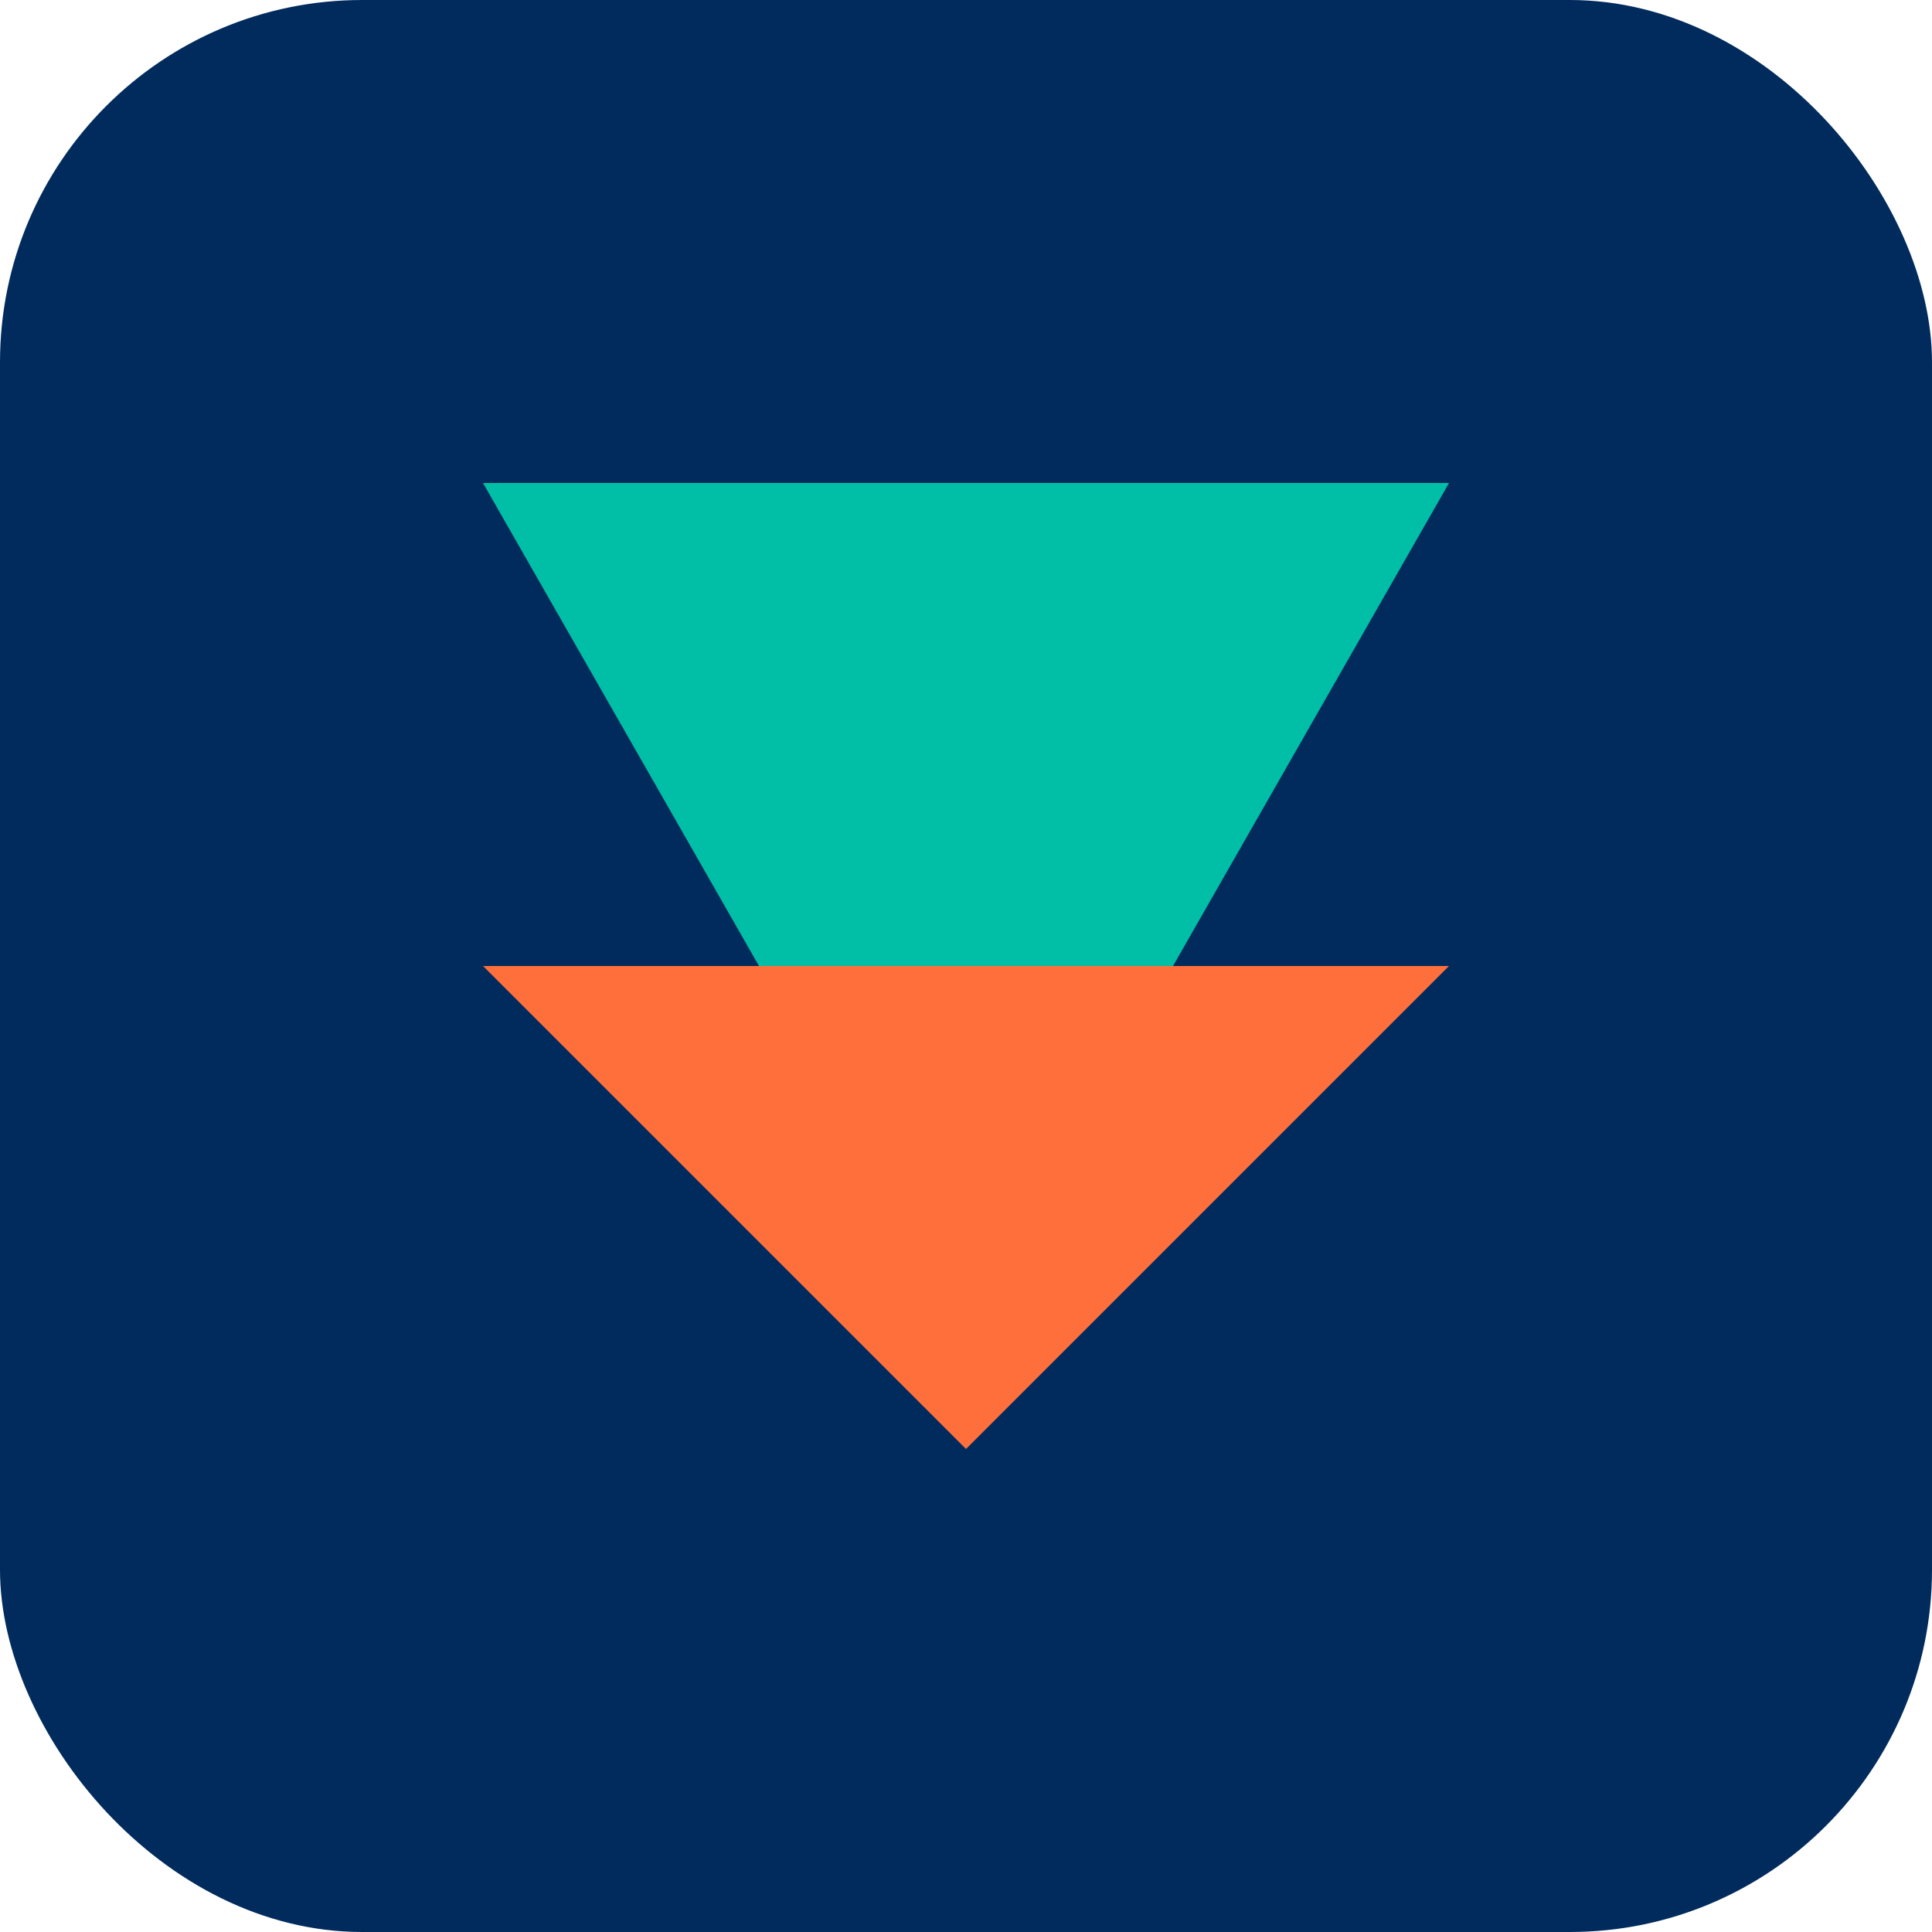
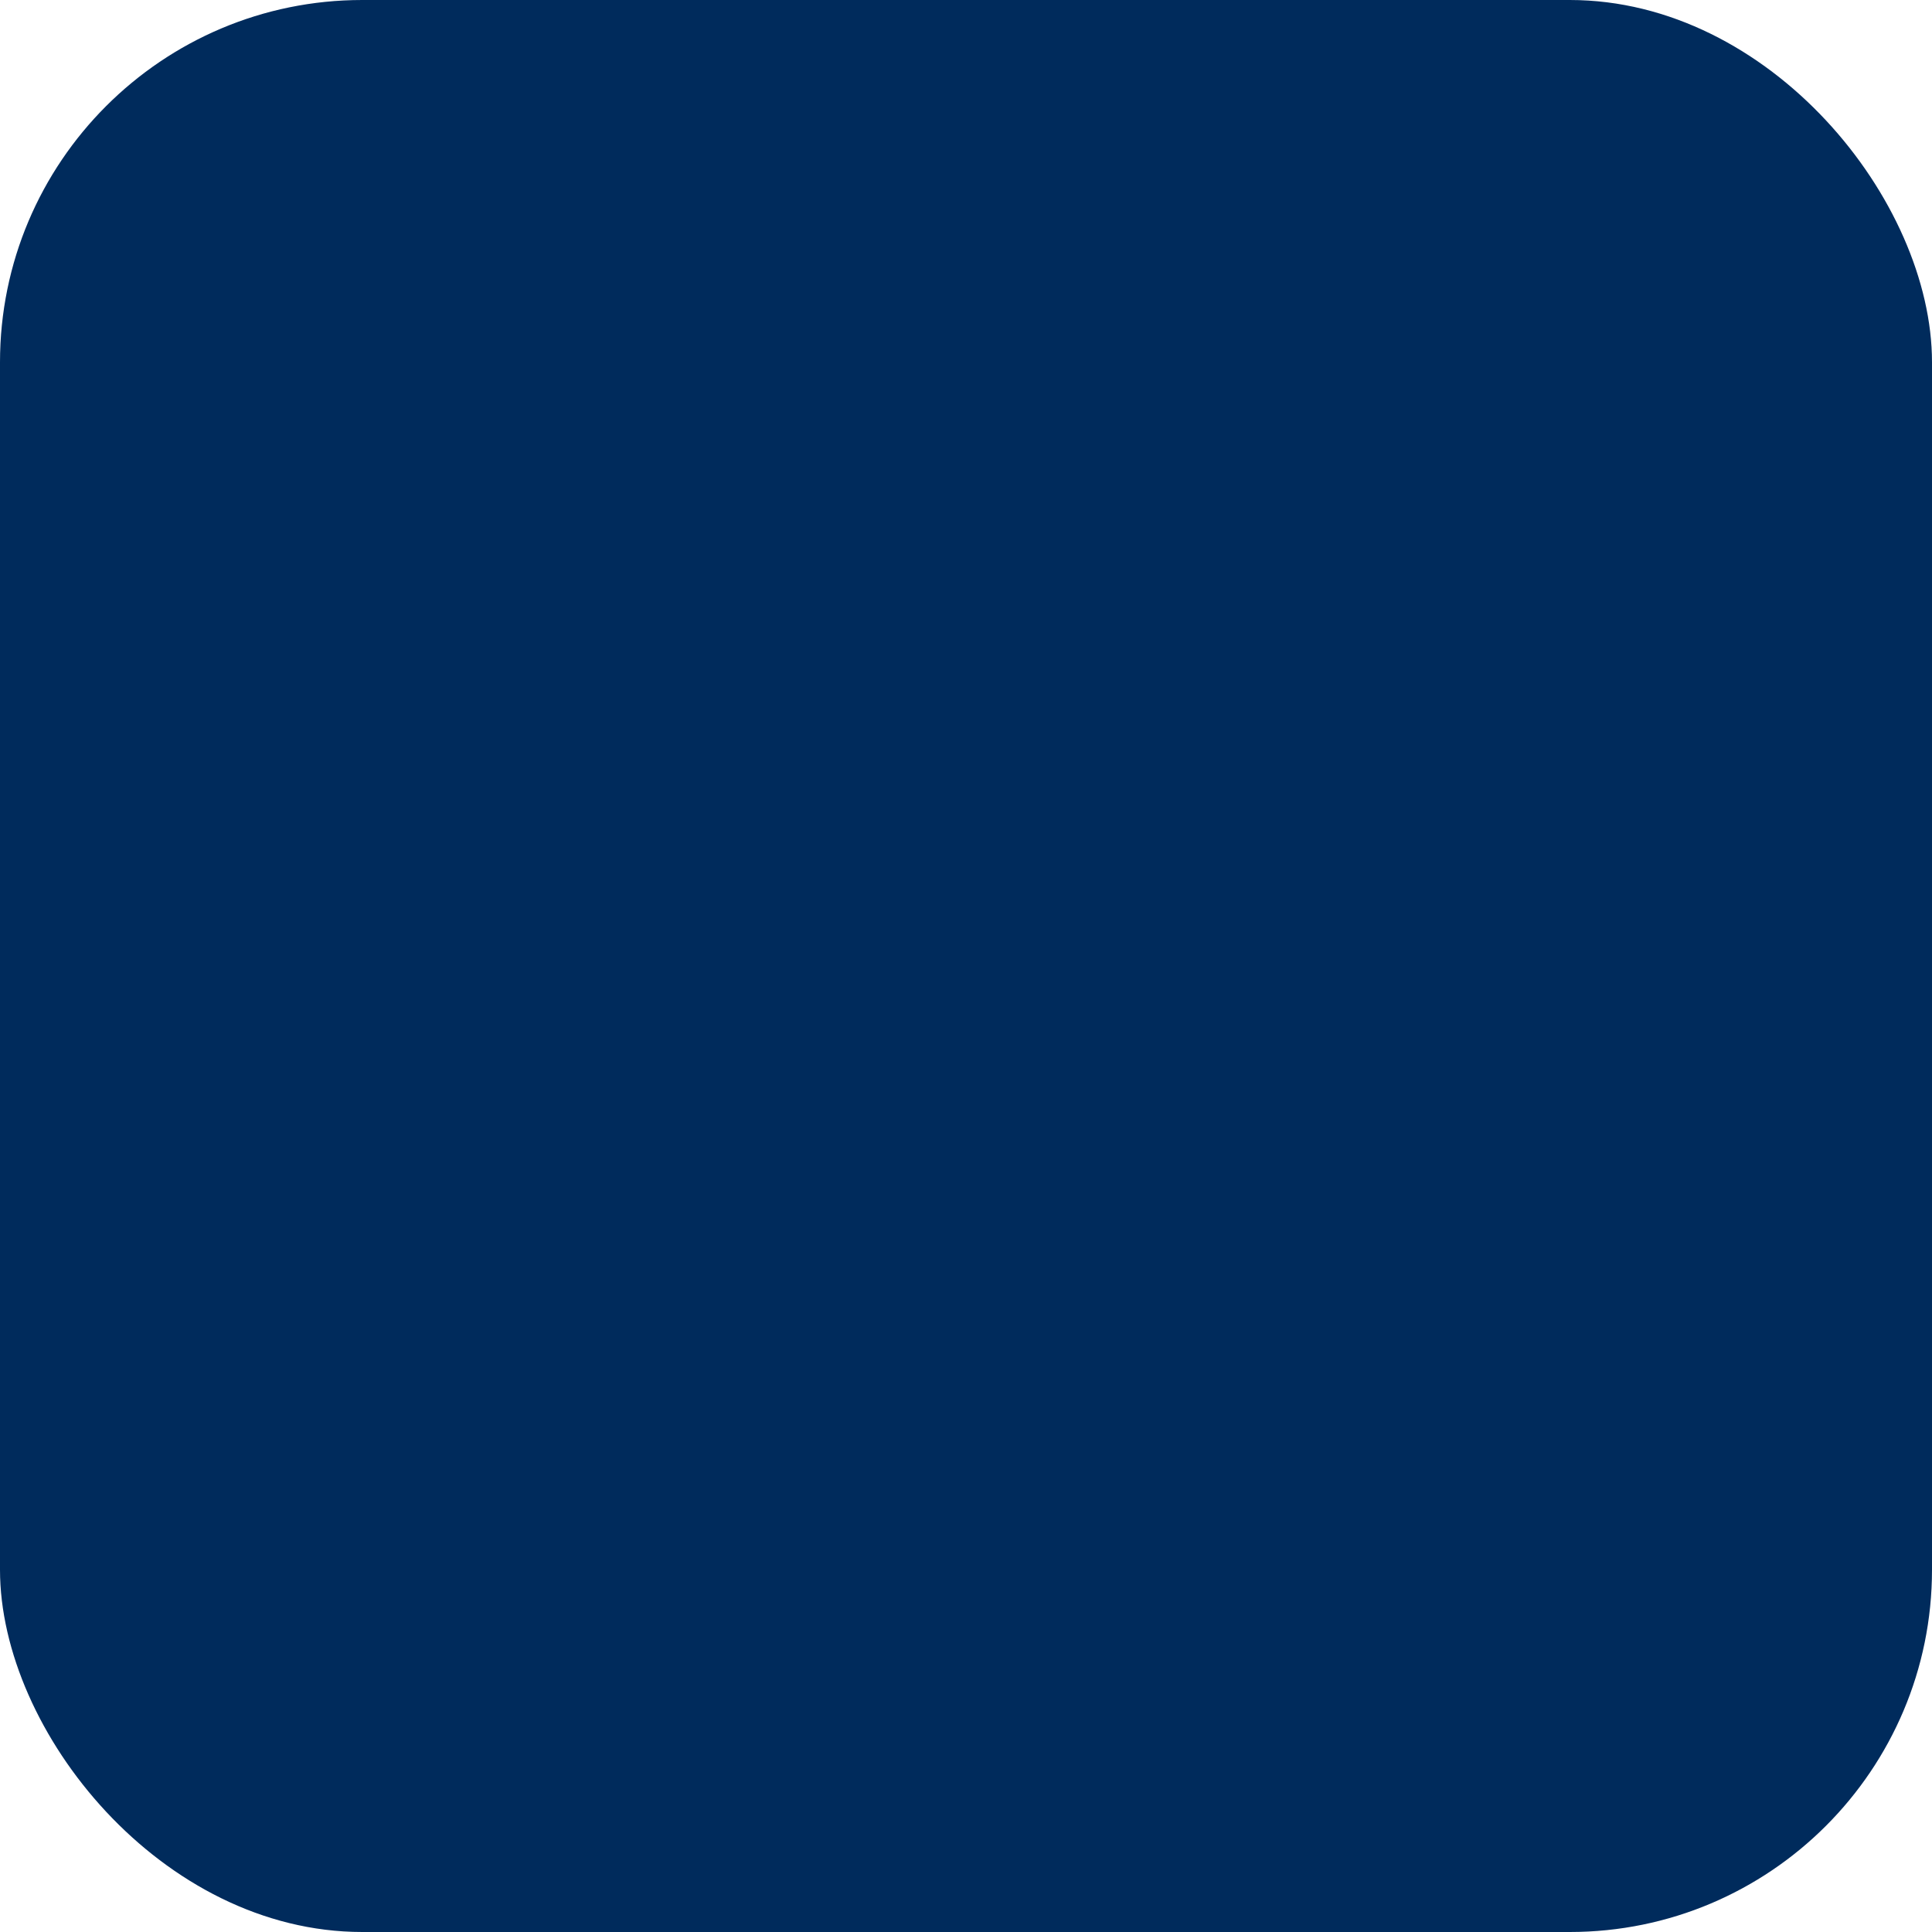
<svg xmlns="http://www.w3.org/2000/svg" width="32" height="32" viewBox="0 0 32 32">
  <rect width="32" height="32" rx="6" fill="#002b5c" />
-   <path d="M8 8 L16 22 L24 8 Z" fill="#00bfa6" />
-   <path d="M8 16 L16 24 L24 16 Z" fill="#ff6f3c" />
</svg>